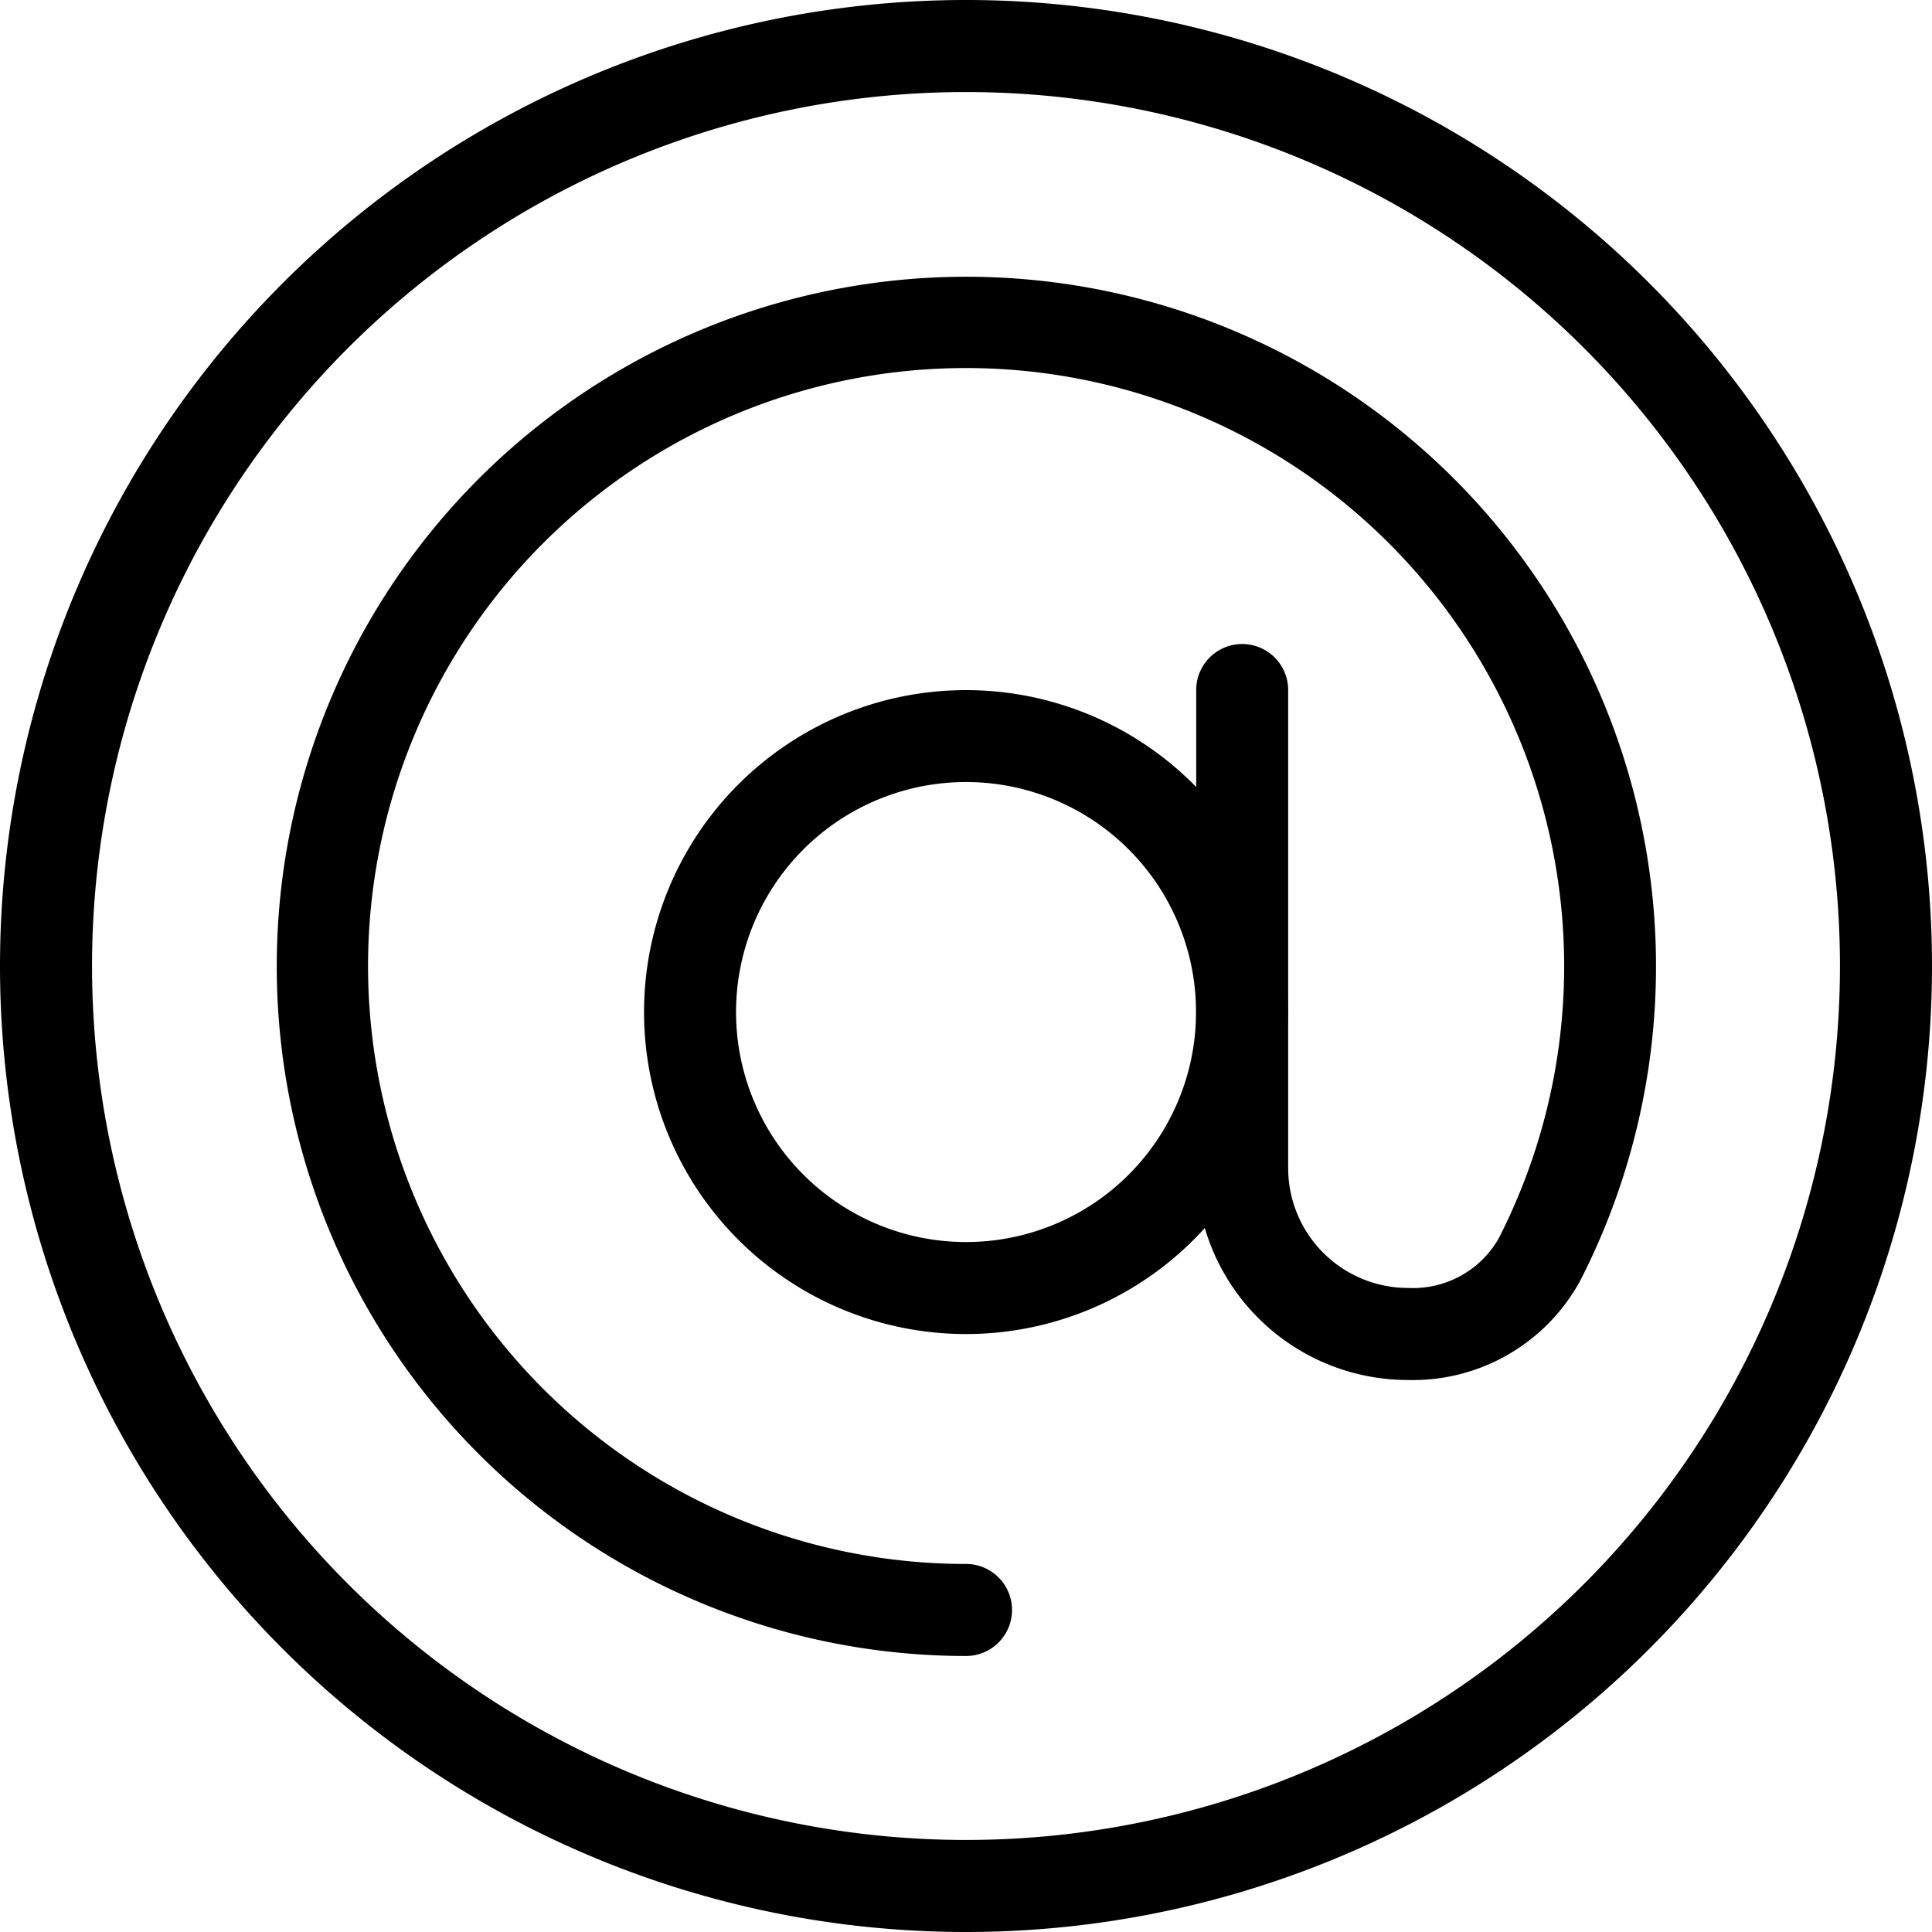
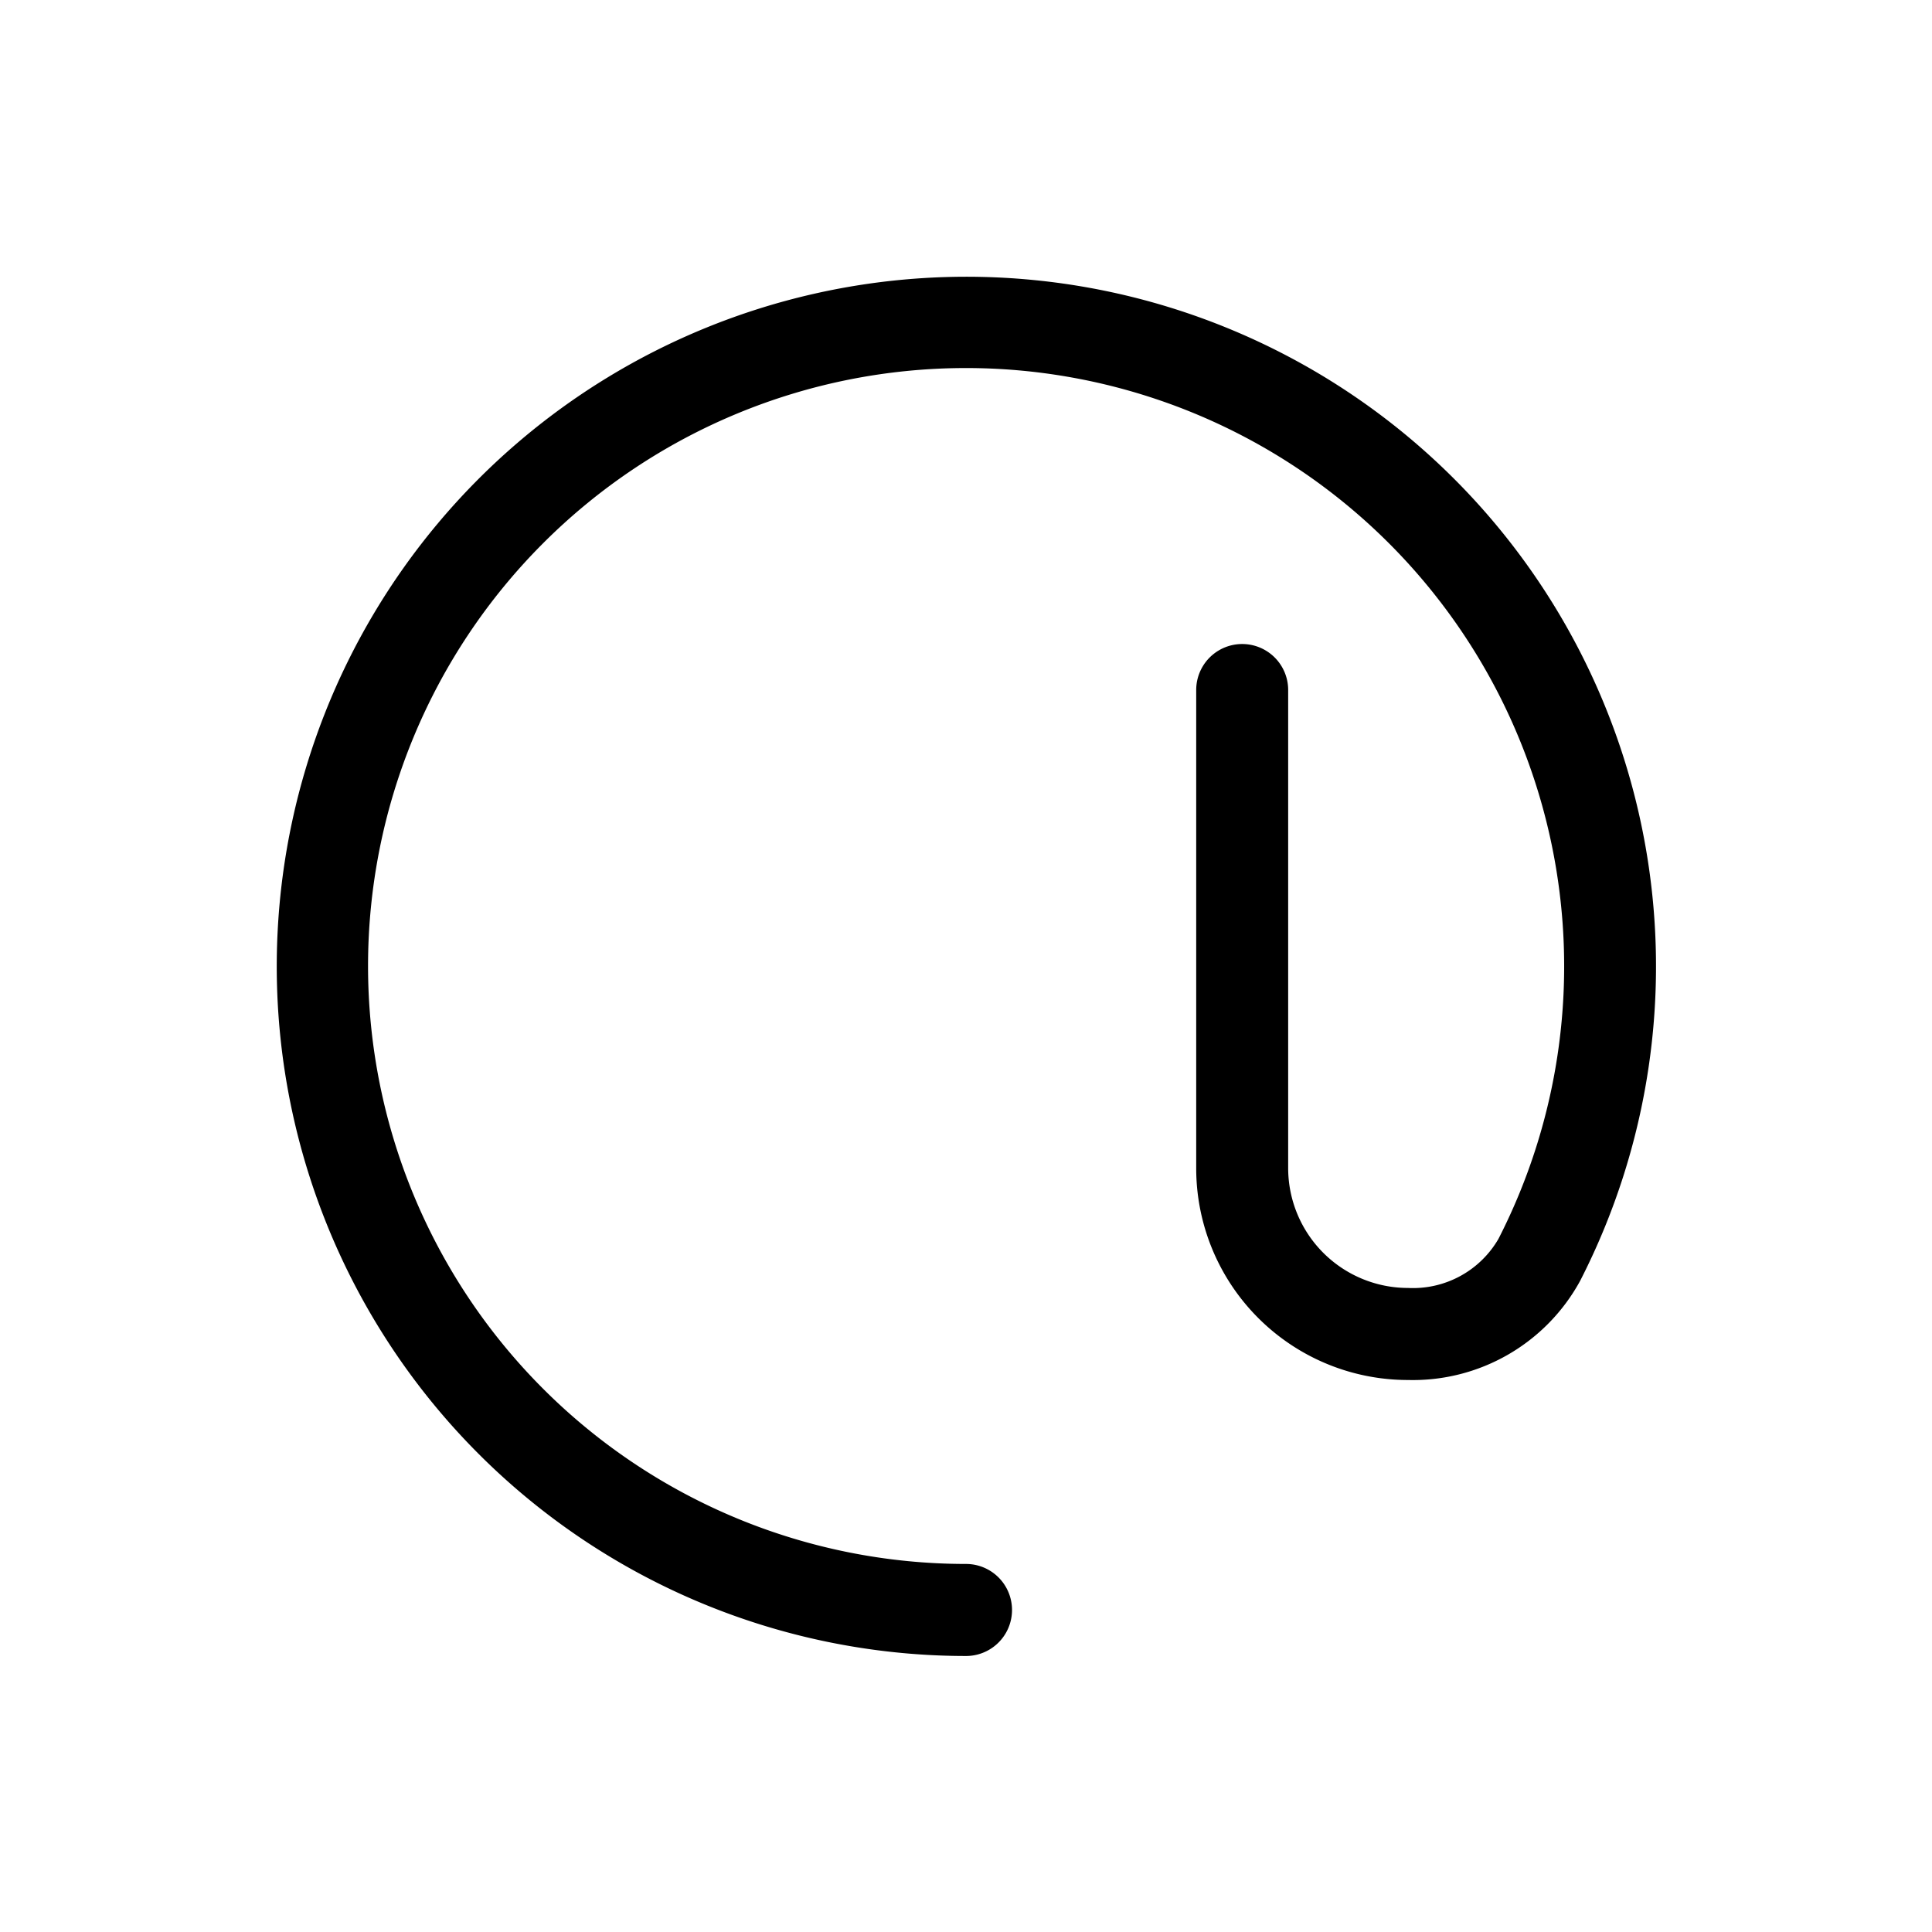
<svg xmlns="http://www.w3.org/2000/svg" width="46.536" height="46.536" viewBox="0 0 46.536 46.536">
  <g id="Group_7825" data-name="Group 7825" transform="translate(-709.479 -4221.867)">
    <g id="noun-mentions-7753727" transform="translate(709.479 4221.867)">
-       <path id="Path_13498" data-name="Path 13498" d="M29.518,8.467A21.051,21.051,0,1,0,50.569,29.518,21.052,21.052,0,0,0,29.518,8.467ZM6.25,29.518A23.268,23.268,0,1,1,29.518,52.786,23.267,23.267,0,0,1,6.25,29.518Z" transform="translate(-6.25 -6.25)" fill-rule="evenodd" />
-       <path id="Path_13499" data-name="Path 13499" d="M43.173,39.717a5.54,5.54,0,1,0,5.541,5.539A5.54,5.54,0,0,0,43.173,39.717Zm-7.755,5.539a7.755,7.755,0,1,1,7.755,7.757A7.754,7.754,0,0,1,35.418,45.255Z" transform="translate(-19.905 -20.88)" fill-rule="evenodd" />
-       <path id="Path_13500" data-name="Path 13500" d="M35.37,20.967a14.4,14.4,0,1,0,0,28.806,1.108,1.108,0,0,1,0,2.217,16.611,16.611,0,1,1,14.792-9.035,4.589,4.589,0,0,1-4.147,2.387,5.1,5.1,0,0,1-5.1-5.106V28.722a1.107,1.107,0,1,1,2.215,0V40.235a2.889,2.889,0,0,0,2.89,2.89,2.379,2.379,0,0,0,2.175-1.182A14.41,14.41,0,0,0,35.37,20.967Z" transform="translate(-12.102 -12.102)" fill-rule="evenodd" />
+       <path id="Path_13500" data-name="Path 13500" d="M35.37,20.967a14.4,14.4,0,1,0,0,28.806,1.108,1.108,0,0,1,0,2.217,16.611,16.611,0,1,1,14.792-9.035,4.589,4.589,0,0,1-4.147,2.387,5.1,5.1,0,0,1-5.1-5.106V28.722a1.107,1.107,0,1,1,2.215,0V40.235a2.889,2.889,0,0,0,2.89,2.89,2.379,2.379,0,0,0,2.175-1.182A14.41,14.41,0,0,0,35.37,20.967" transform="translate(-12.102 -12.102)" fill-rule="evenodd" />
    </g>
  </g>
</svg>